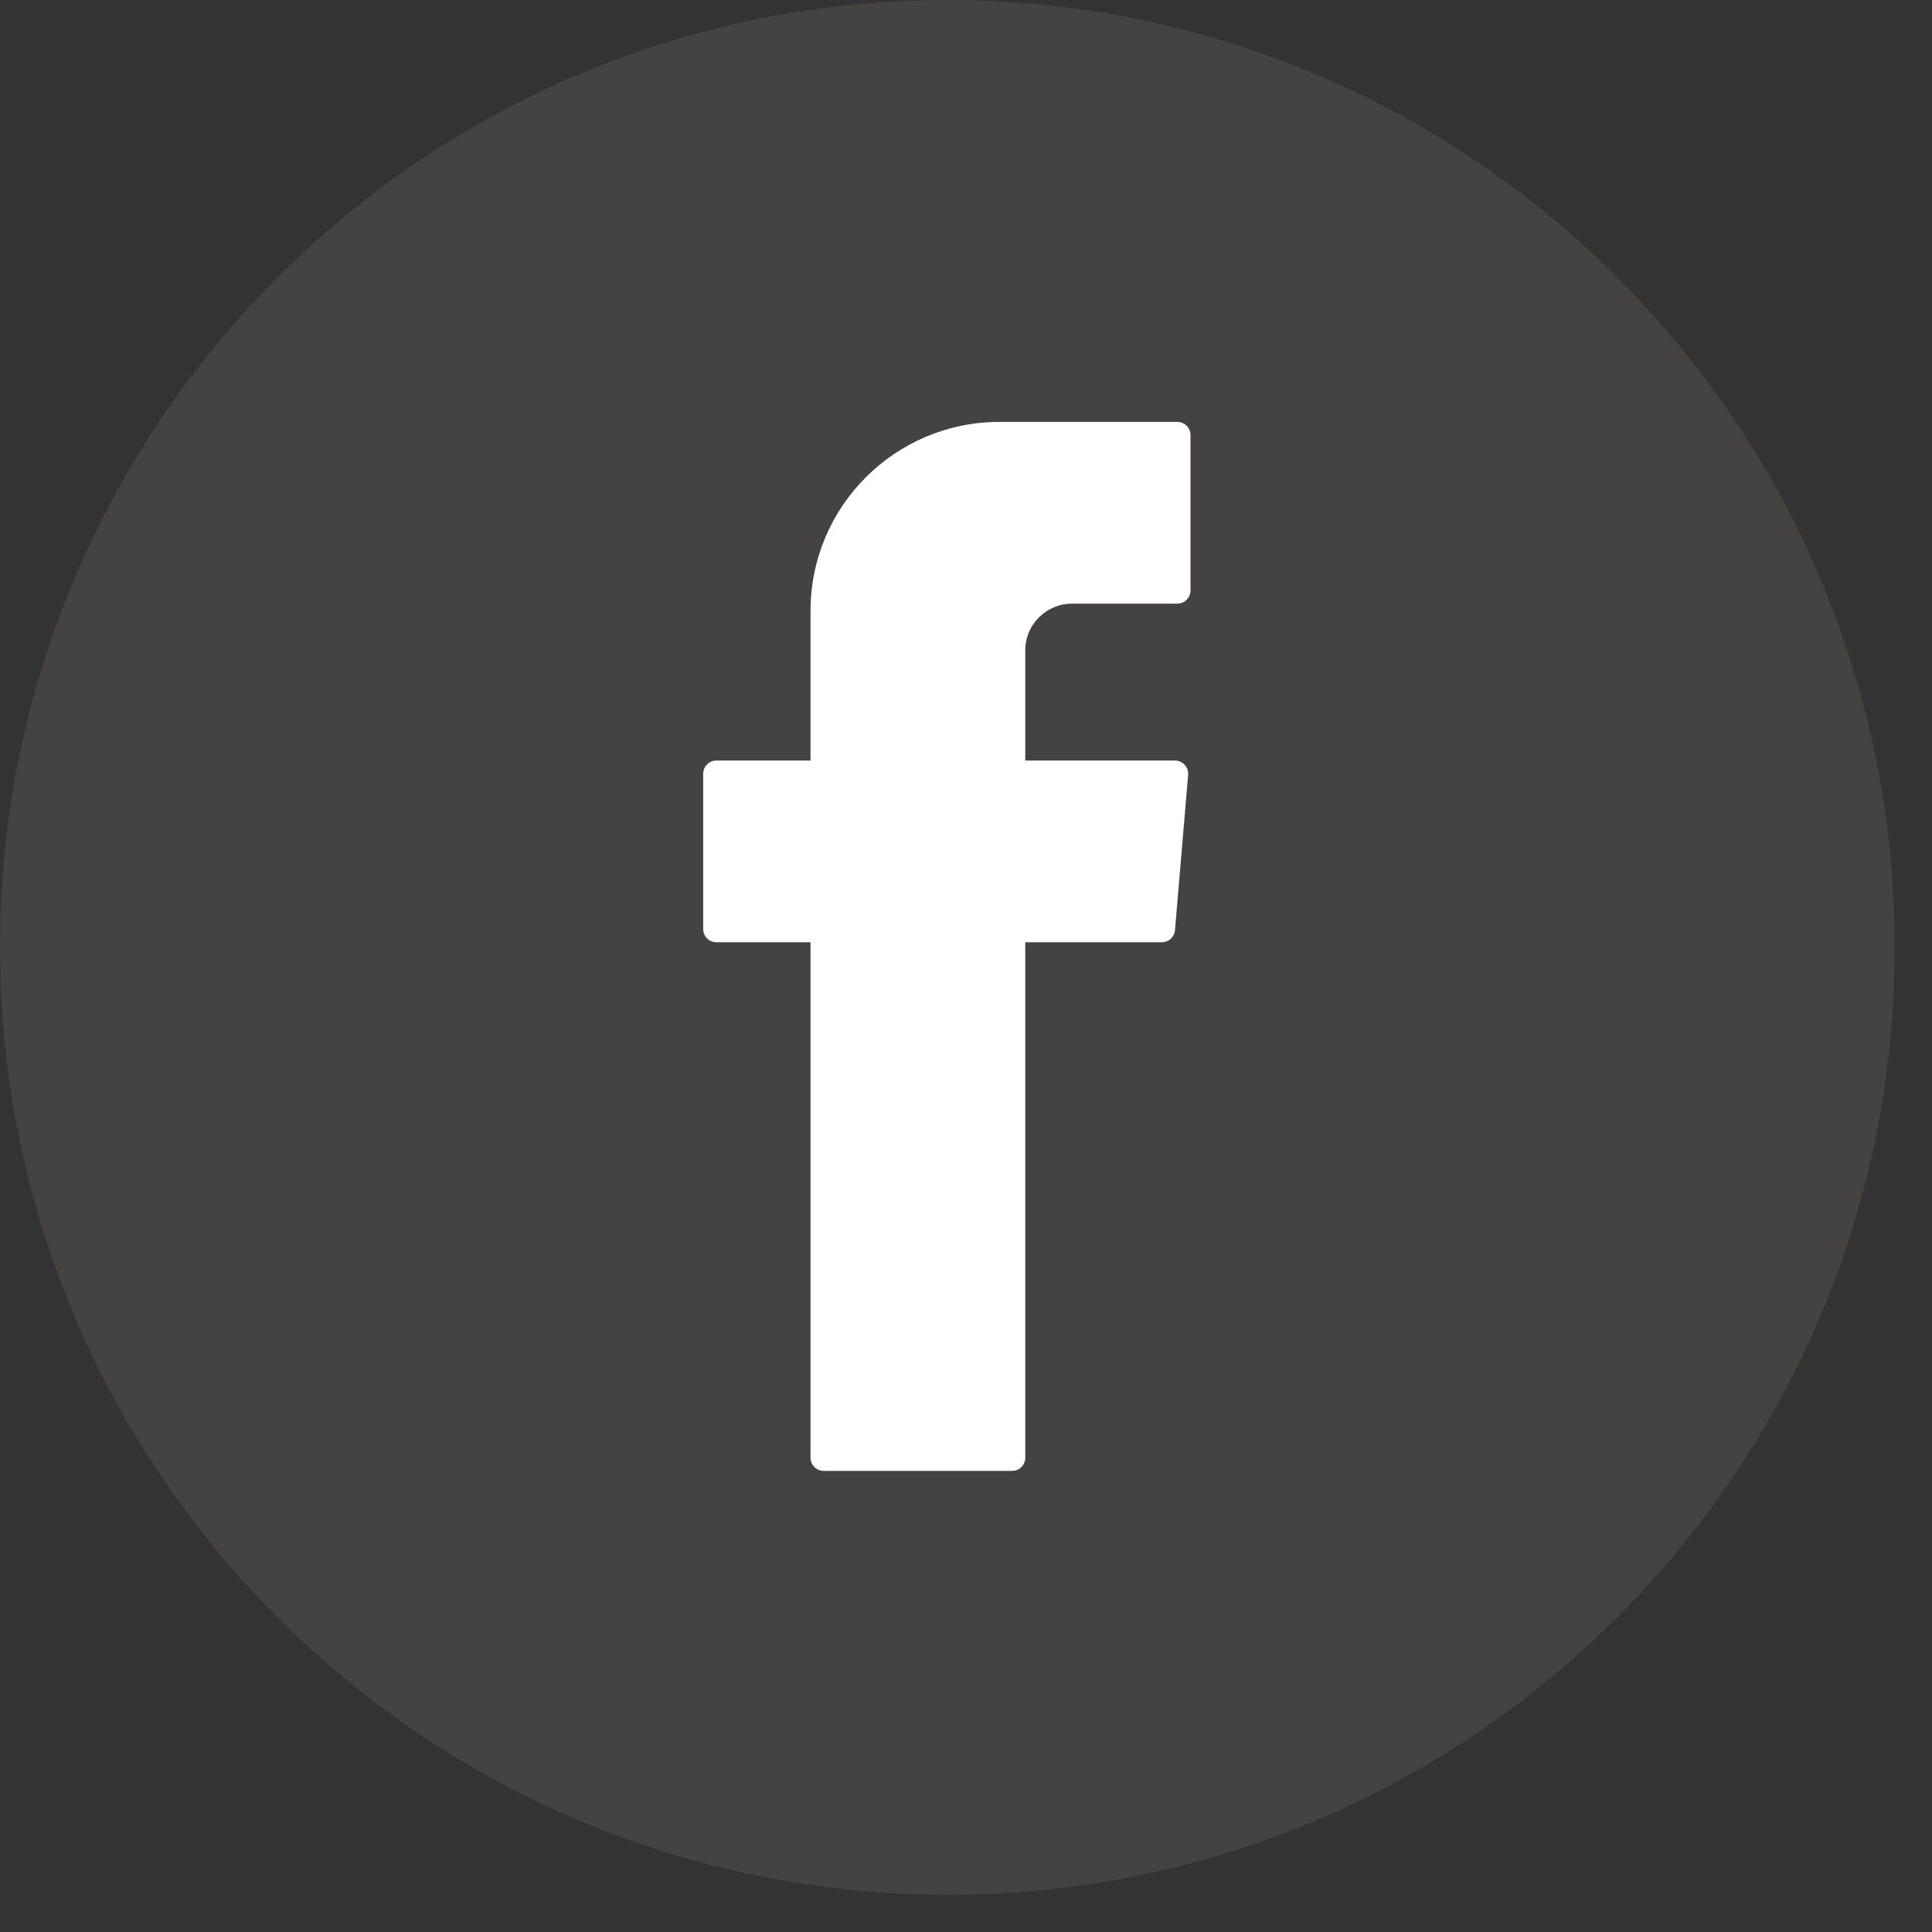
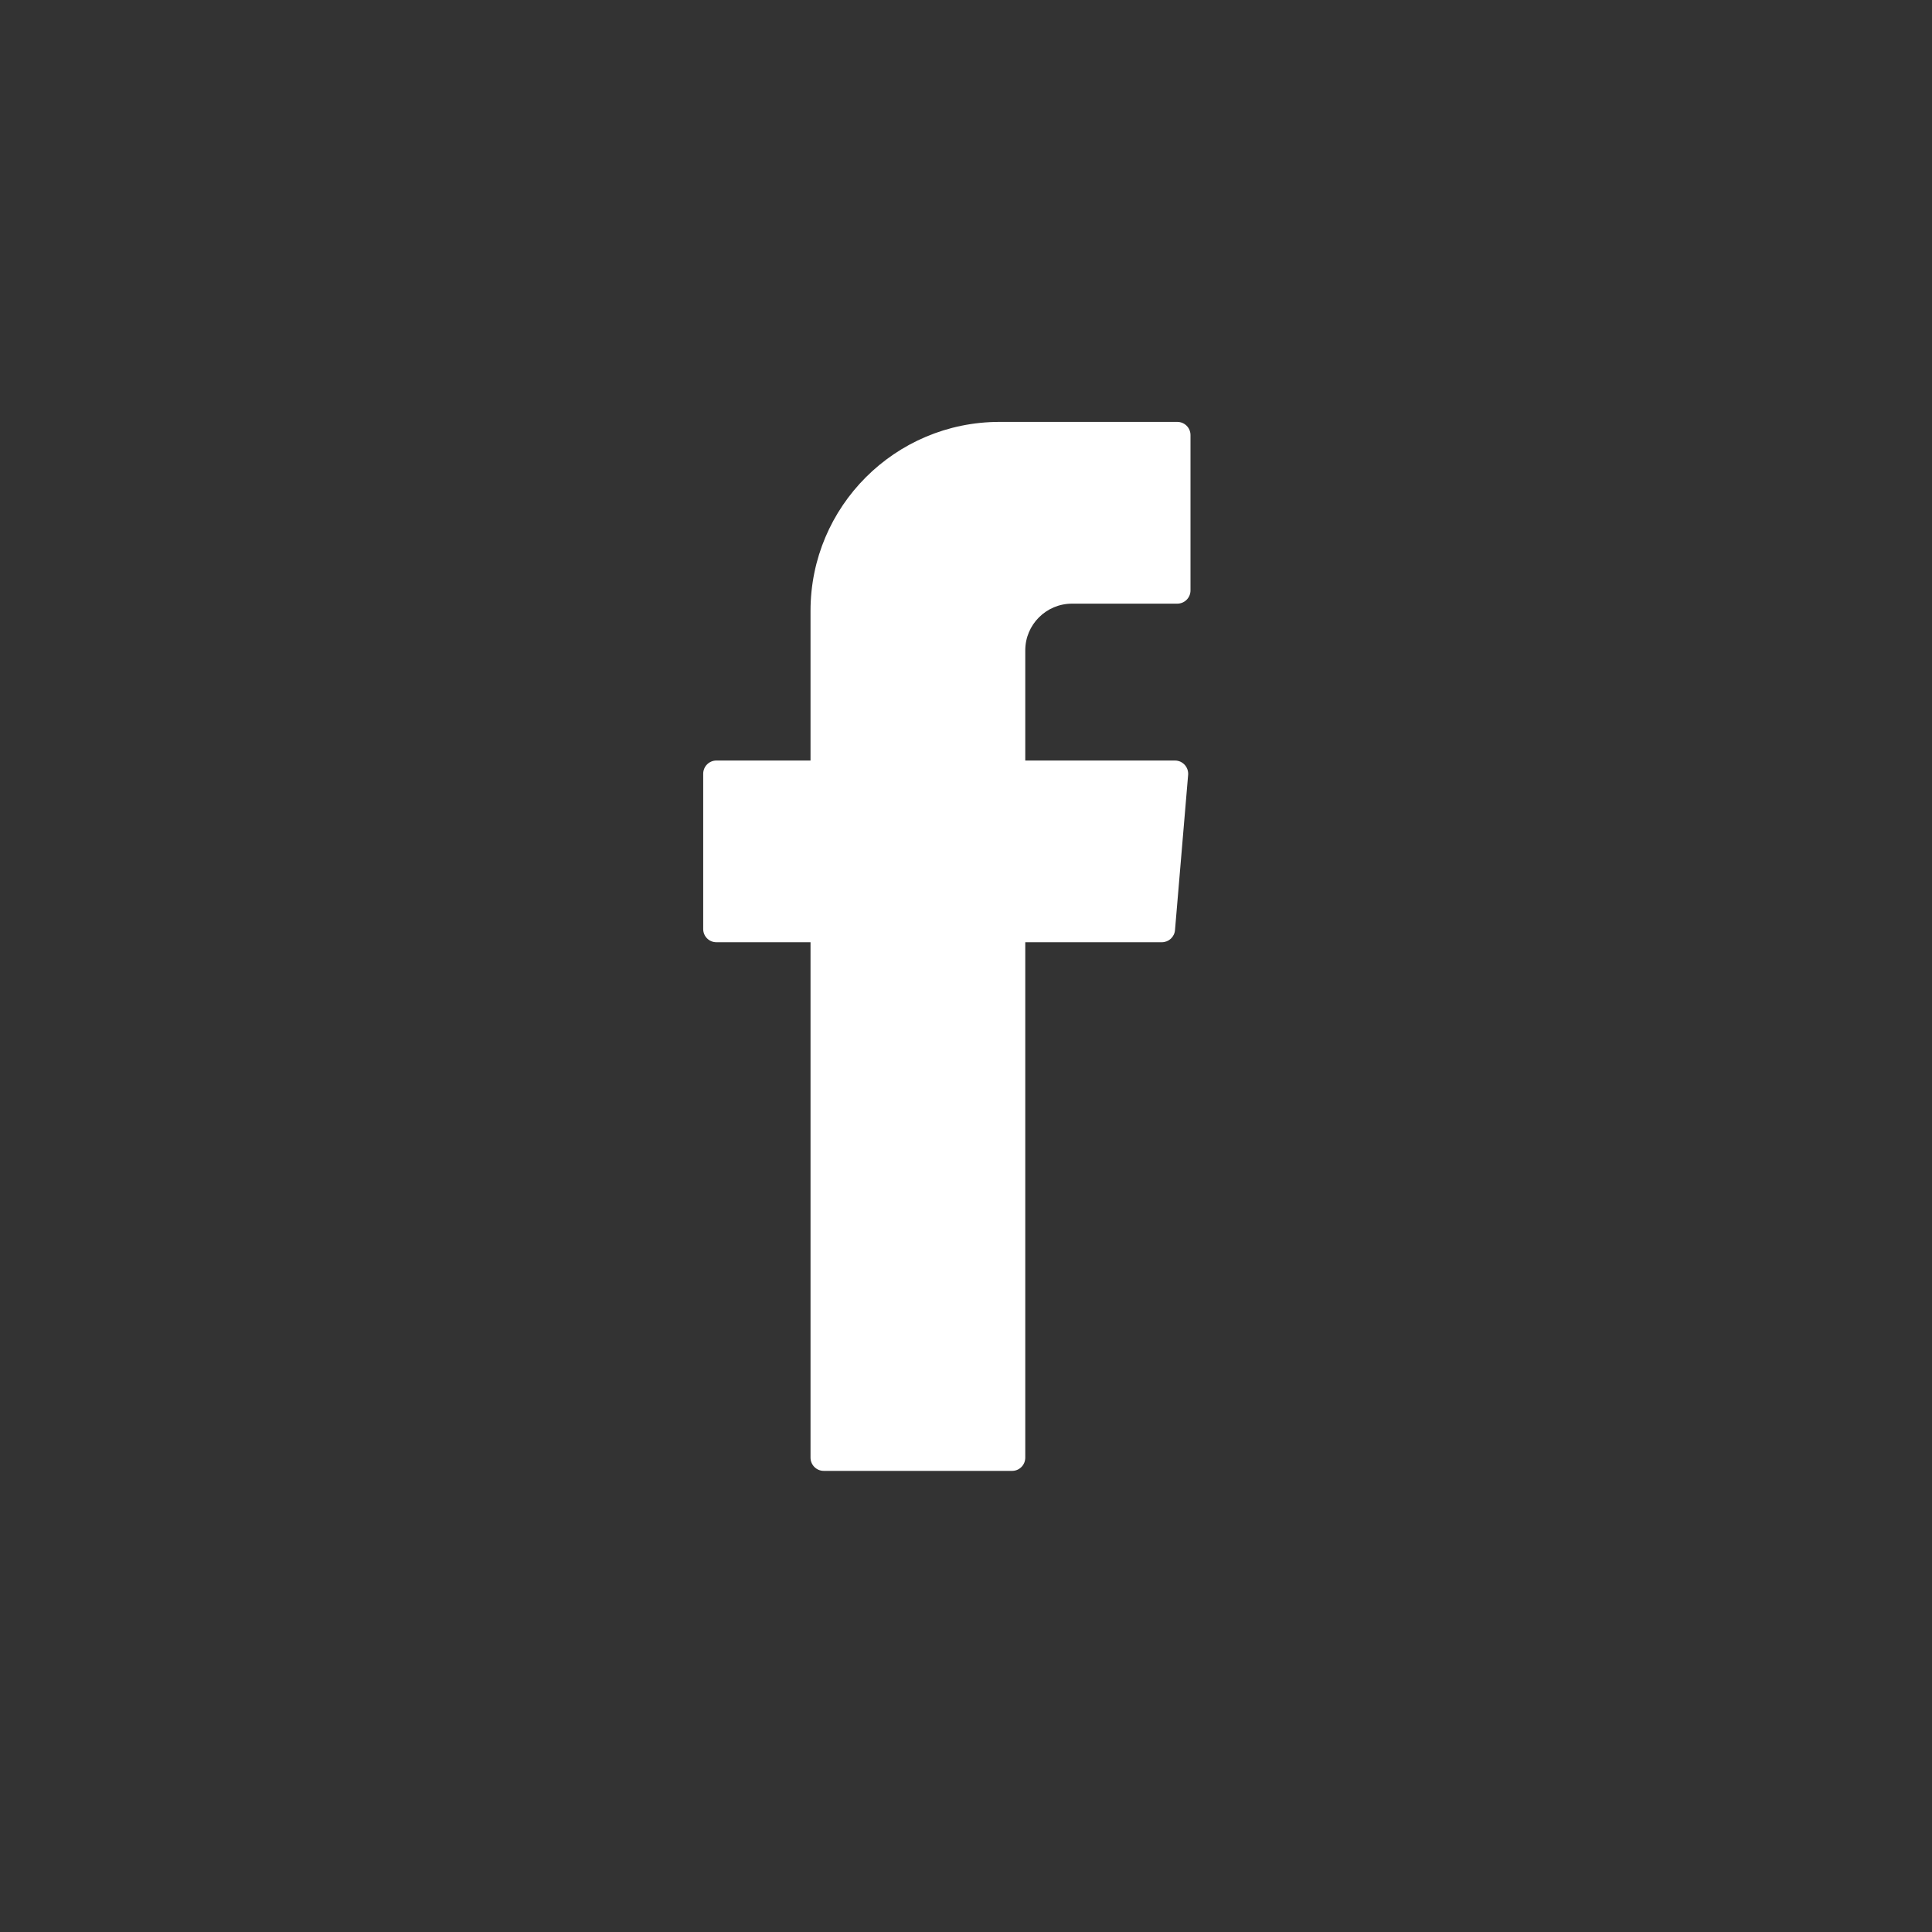
<svg xmlns="http://www.w3.org/2000/svg" width="40" height="40" viewBox="0 0 40 40" fill="none">
  <rect x="0" y="0" width="40" height="40" fill="#333333" stroke="none" />
-   <path opacity="0.1" fill-rule="evenodd" clip-rule="evenodd" d="M19.614 0C30.448 0 39.229 8.781 39.229 19.614C39.229 30.448 30.448 39.229 19.614 39.229C8.781 39.229 0 30.448 0 19.614C0 8.781 8.781 0 19.614 0Z" fill="#E9D0D0" />
  <path fill-rule="evenodd" clip-rule="evenodd" d="M16.781 30.179C16.781 30.33 16.904 30.453 17.055 30.453H20.955C21.106 30.453 21.227 30.33 21.227 30.179V19.508H24.055C24.197 19.508 24.315 19.399 24.327 19.258L24.599 16.043C24.602 16.005 24.597 15.967 24.585 15.931C24.573 15.896 24.553 15.863 24.528 15.835C24.502 15.807 24.471 15.785 24.437 15.769C24.402 15.754 24.365 15.746 24.327 15.746H21.227V13.465C21.227 12.931 21.661 12.498 22.196 12.498H24.374C24.526 12.498 24.648 12.375 24.648 12.224V9.008C24.648 8.857 24.526 8.735 24.374 8.735H20.694C18.533 8.735 16.781 10.486 16.781 12.646V15.746H14.832C14.681 15.746 14.559 15.869 14.559 16.02V19.235C14.559 19.386 14.681 19.508 14.832 19.508H16.781V30.179Z" fill="white" />
</svg>